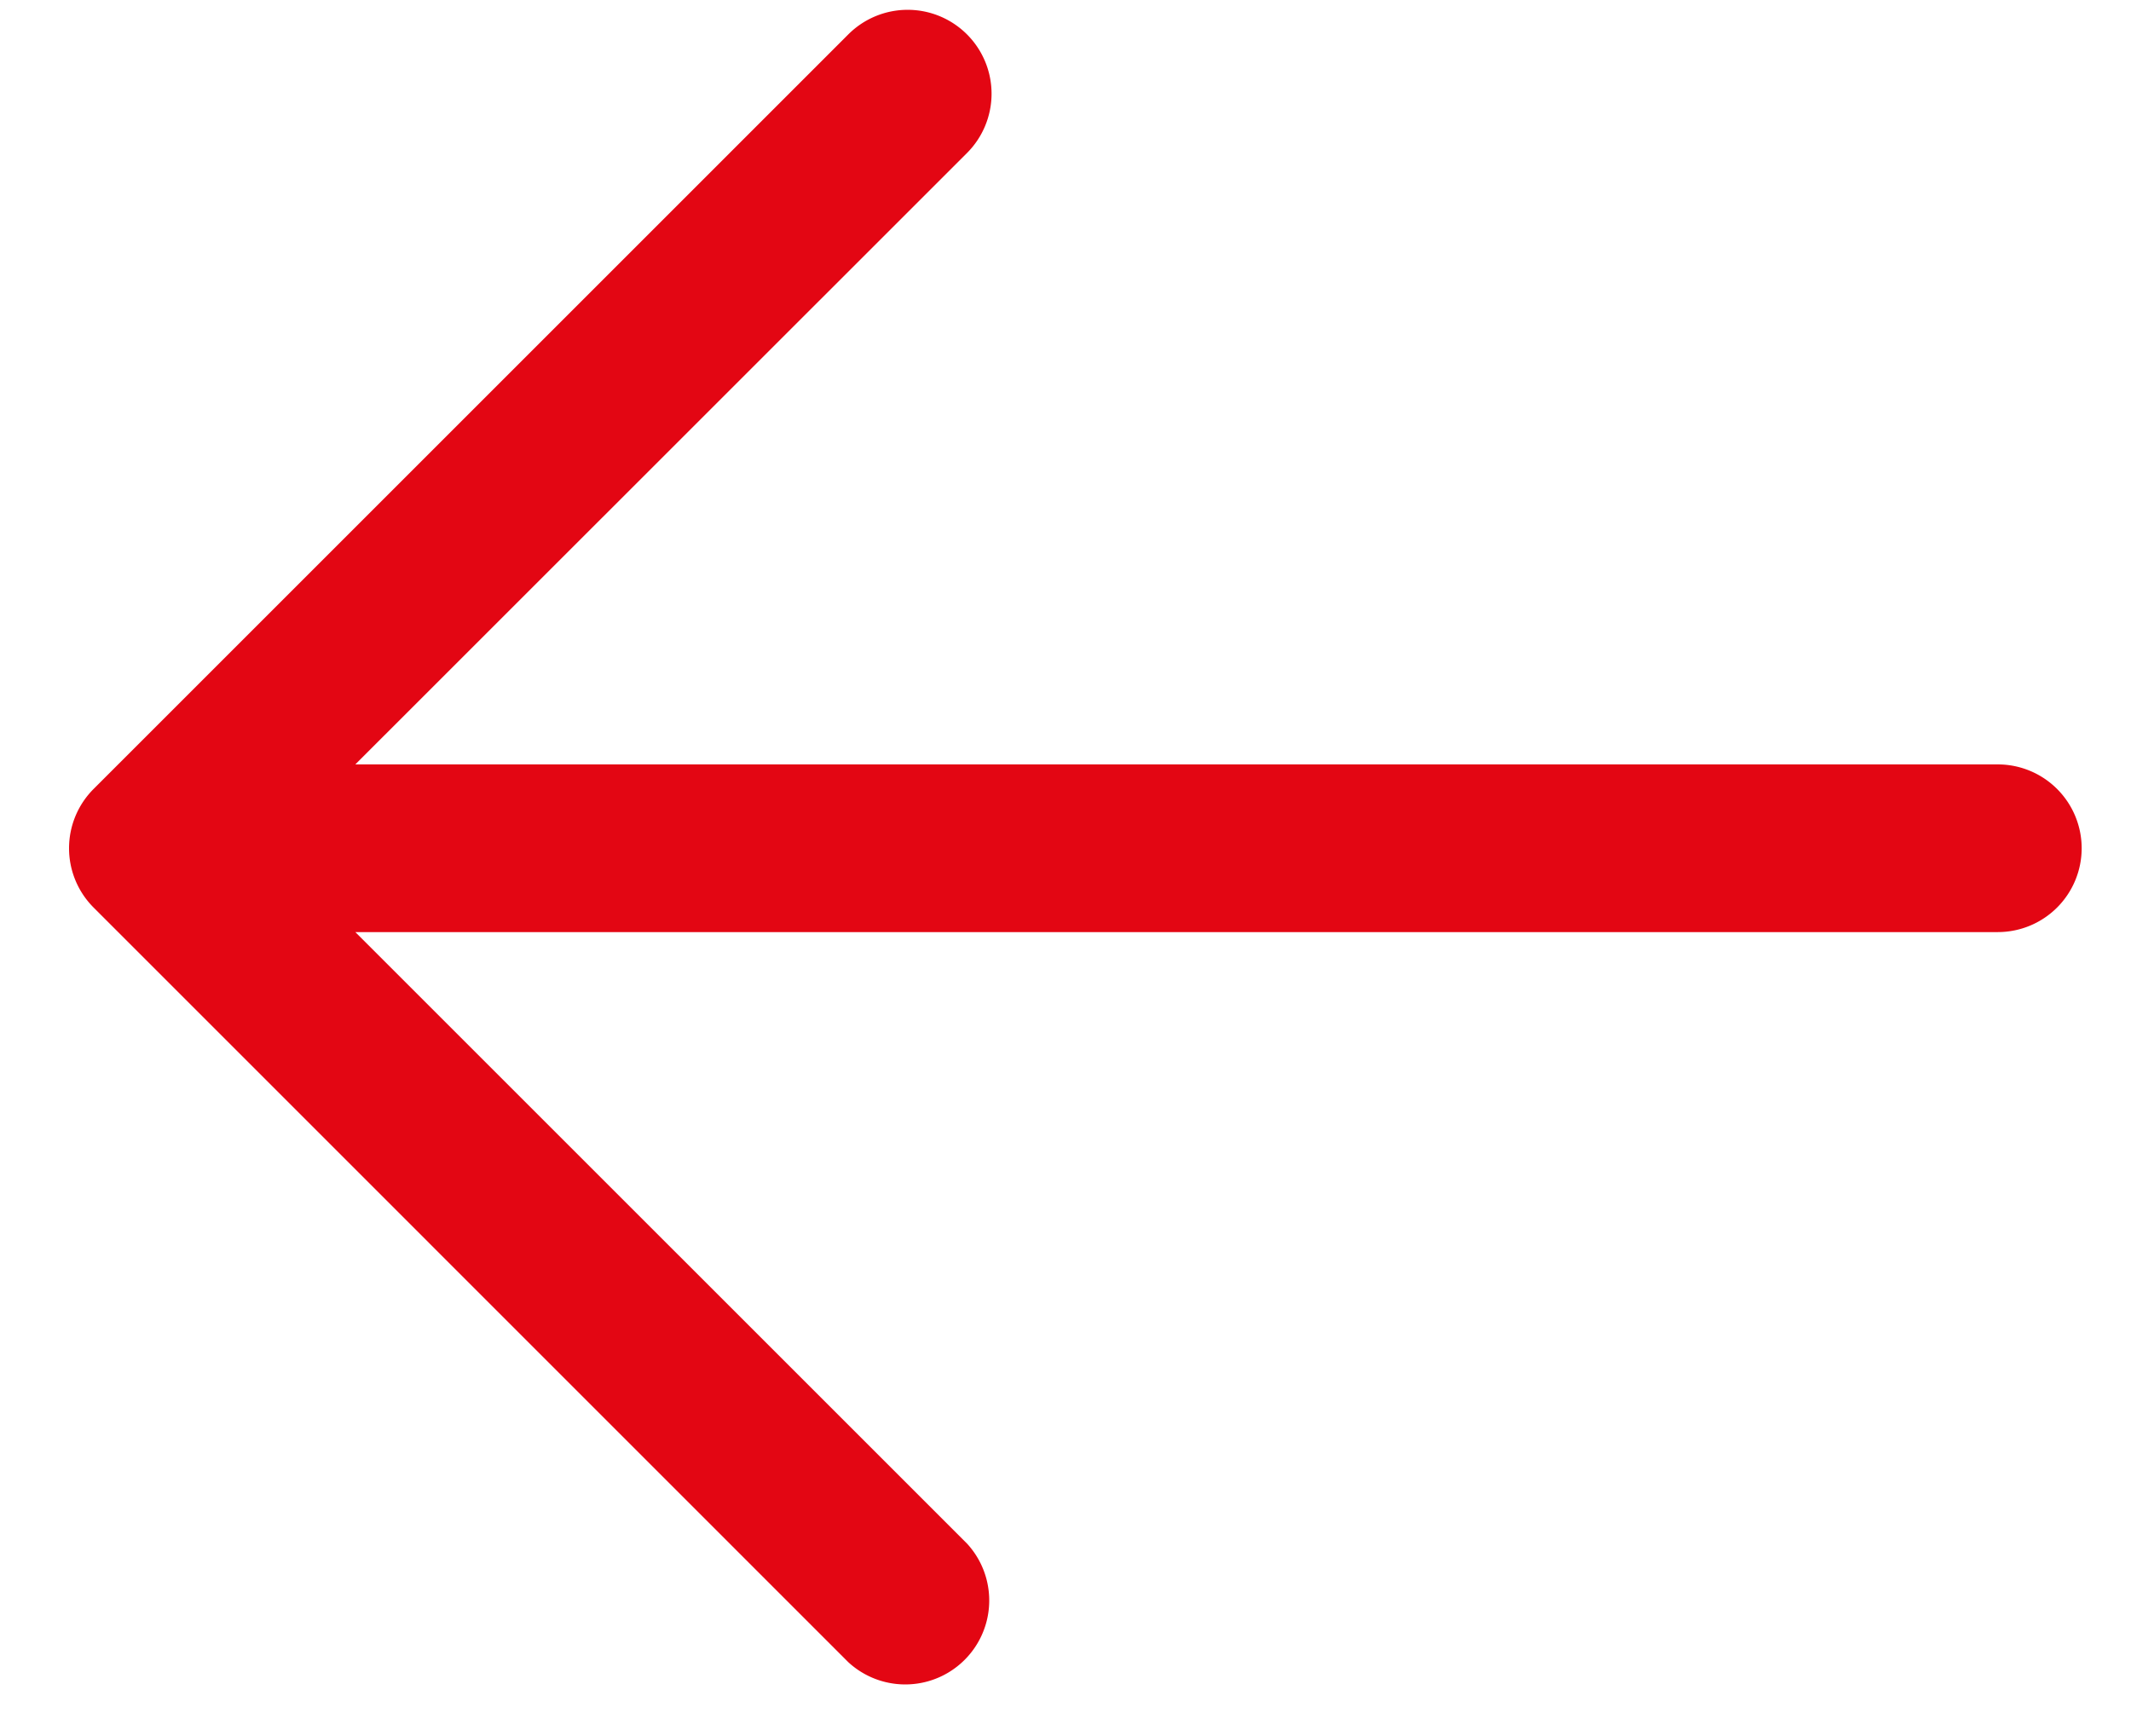
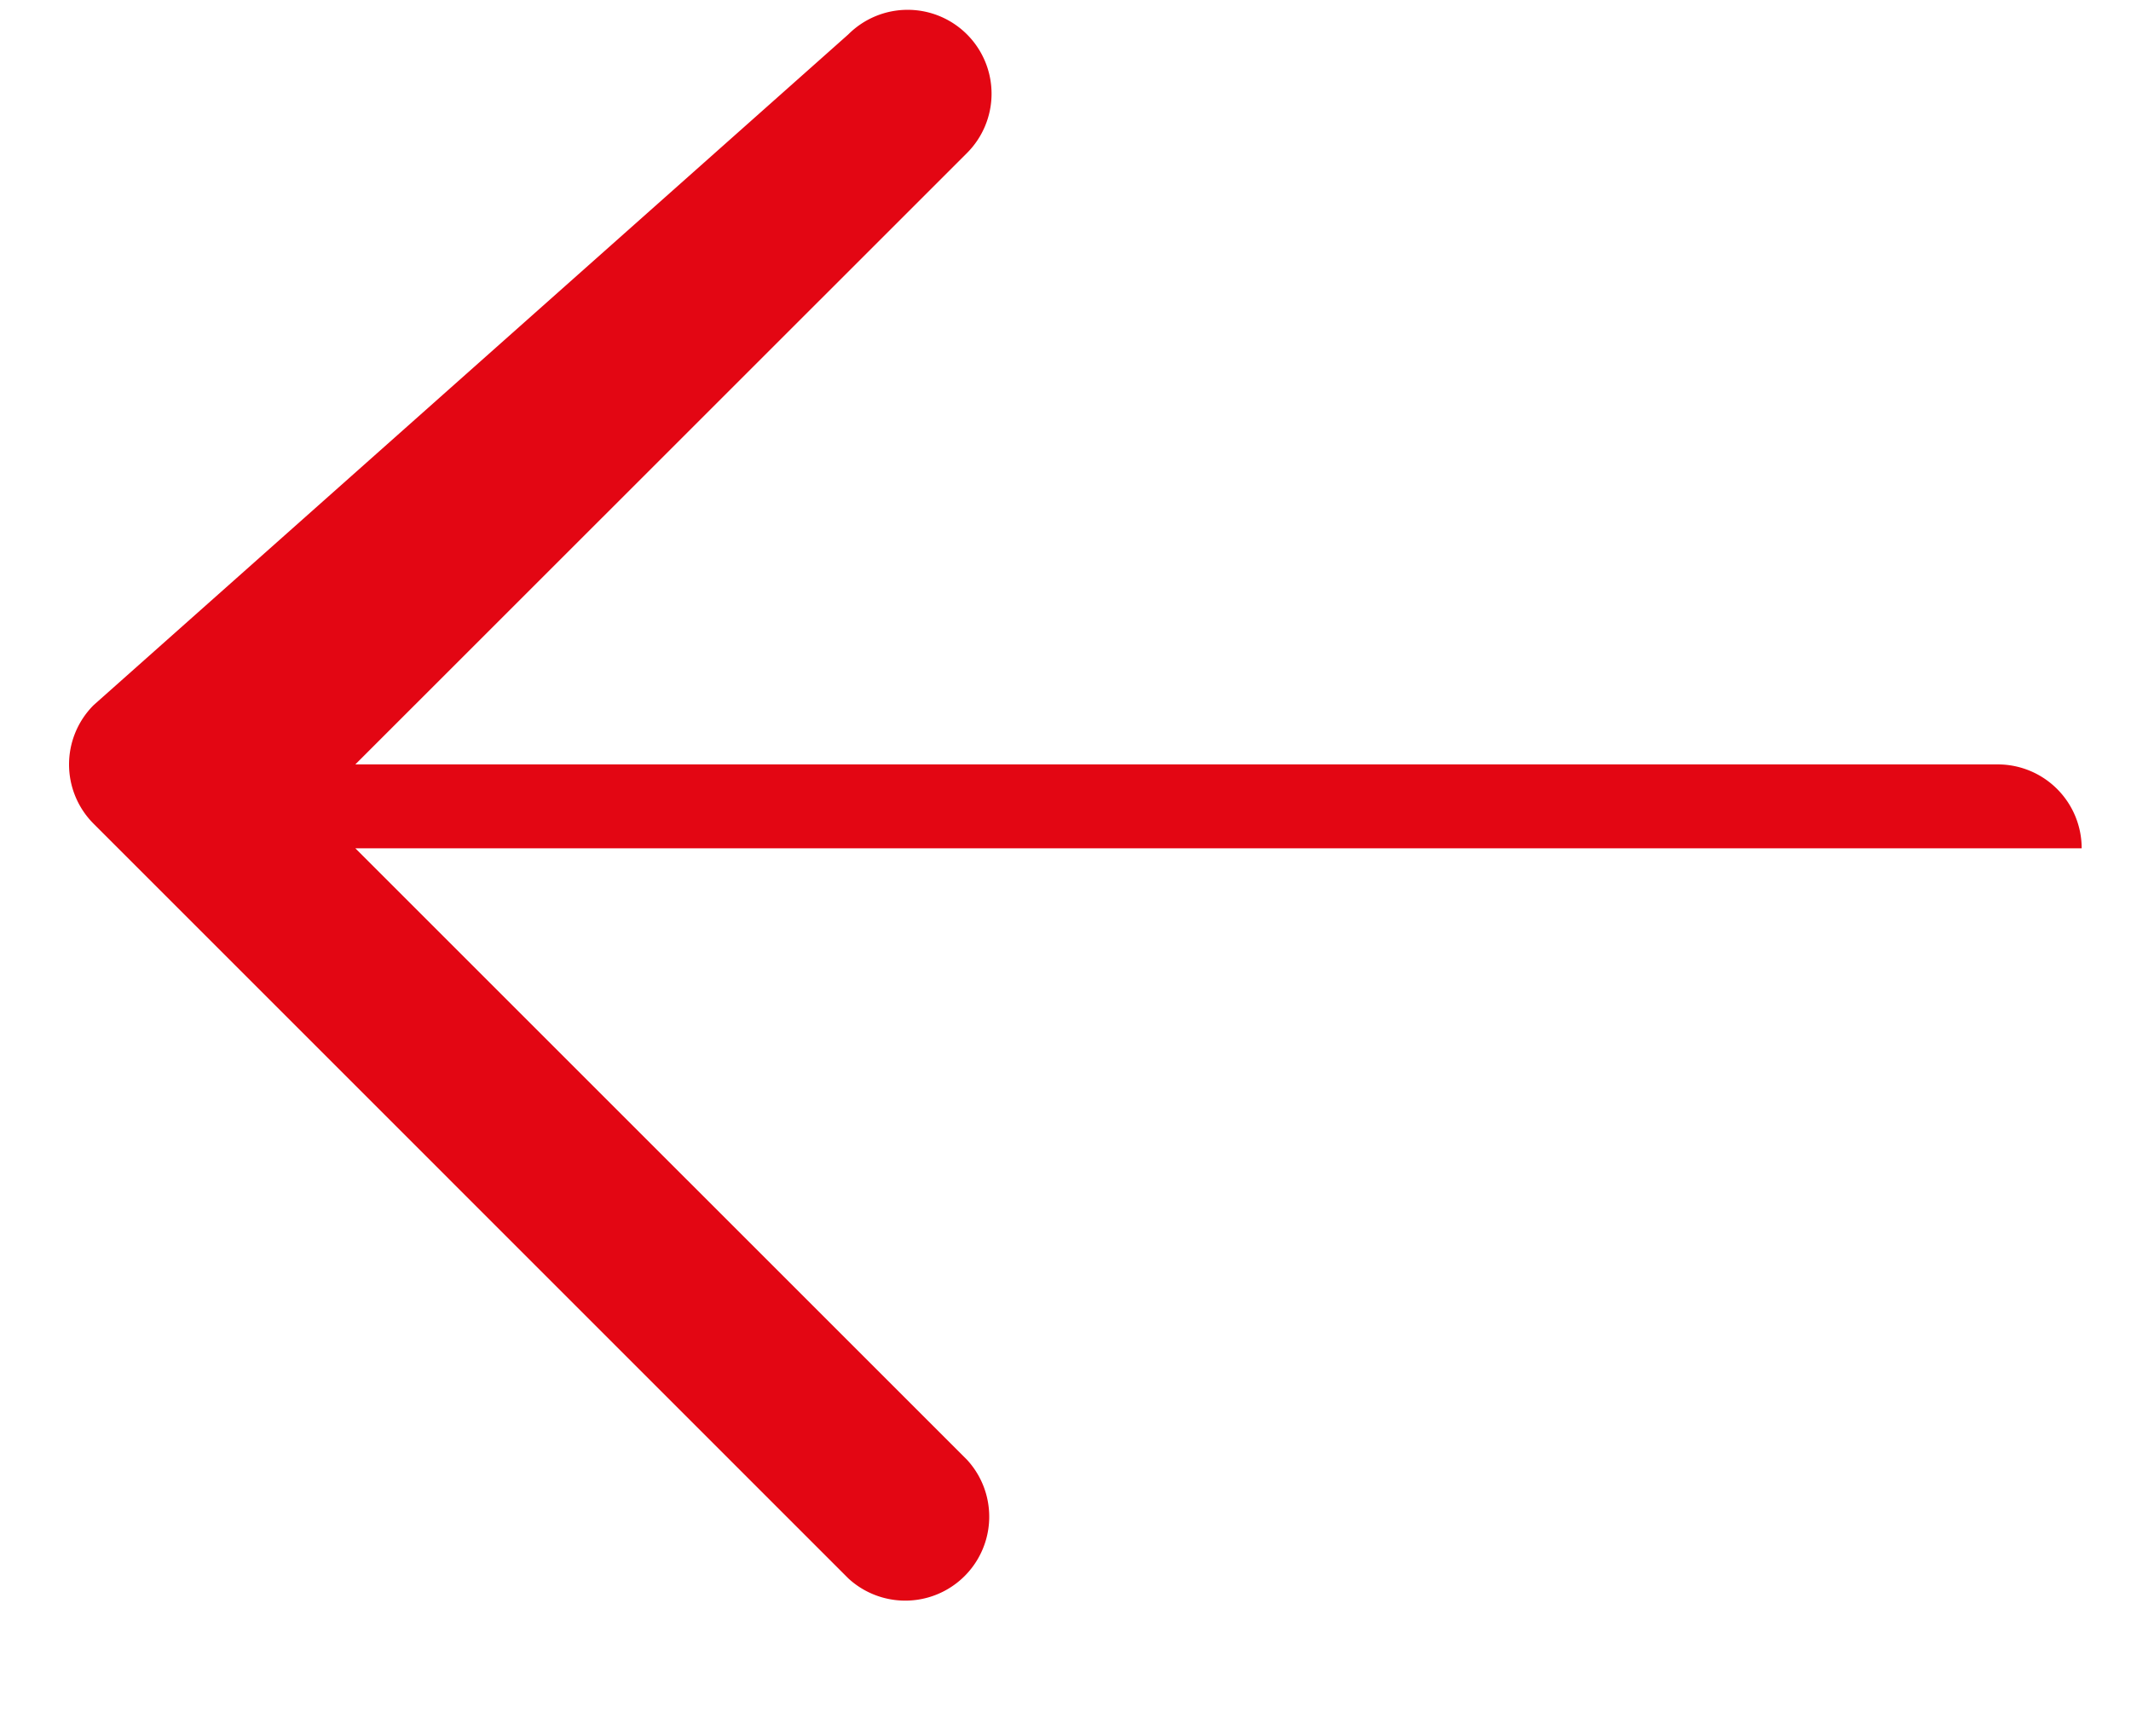
<svg xmlns="http://www.w3.org/2000/svg" width="27" height="22" fill="none">
-   <path d="M26.375 10.75a1.063 1.063 0 01-1.063 1.062H4.502l7.75 7.749a1.064 1.064 0 01-1.504 1.503l-9.562-9.563a1.063 1.063 0 010-1.503L10.748.436a1.063 1.063 0 011.504 1.503l-7.75 7.748h20.81a1.063 1.063 0 011.063 1.063z" fill="#E30613" />
+   <path d="M26.375 10.75H4.502l7.75 7.749a1.064 1.064 0 01-1.504 1.503l-9.562-9.563a1.063 1.063 0 010-1.503L10.748.436a1.063 1.063 0 011.504 1.503l-7.75 7.748h20.81a1.063 1.063 0 011.063 1.063z" fill="#E30613" />
</svg>